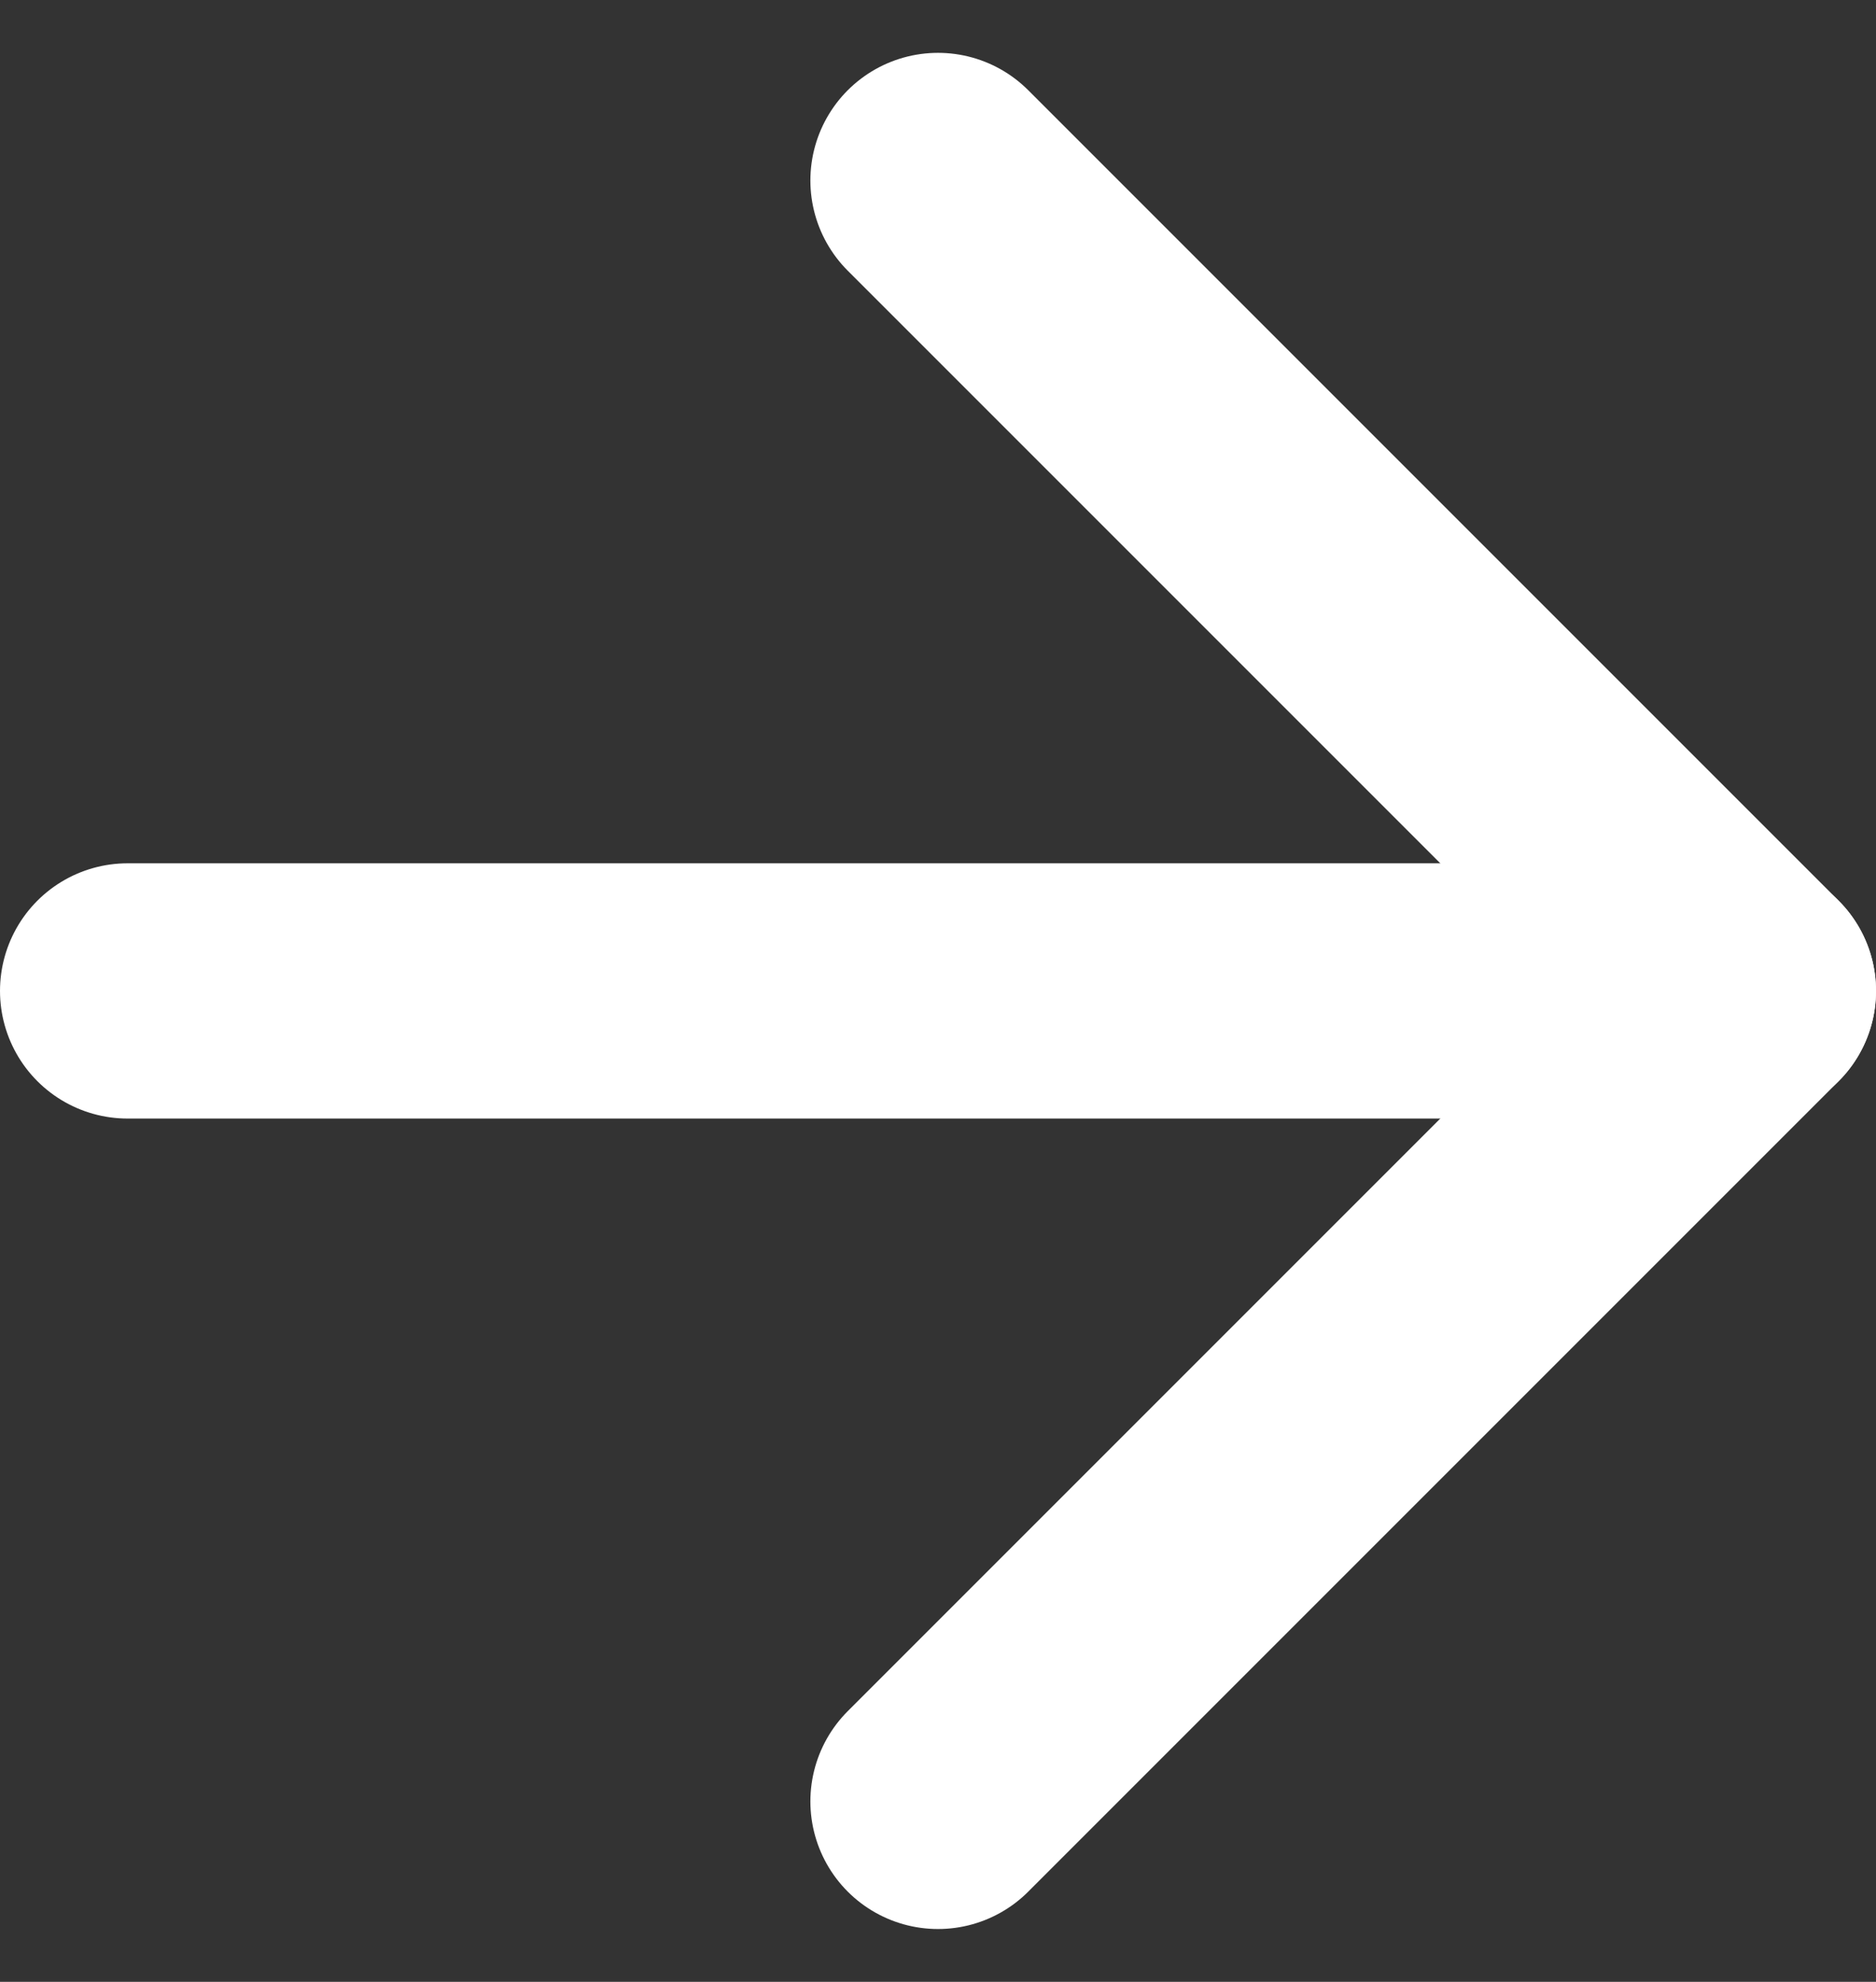
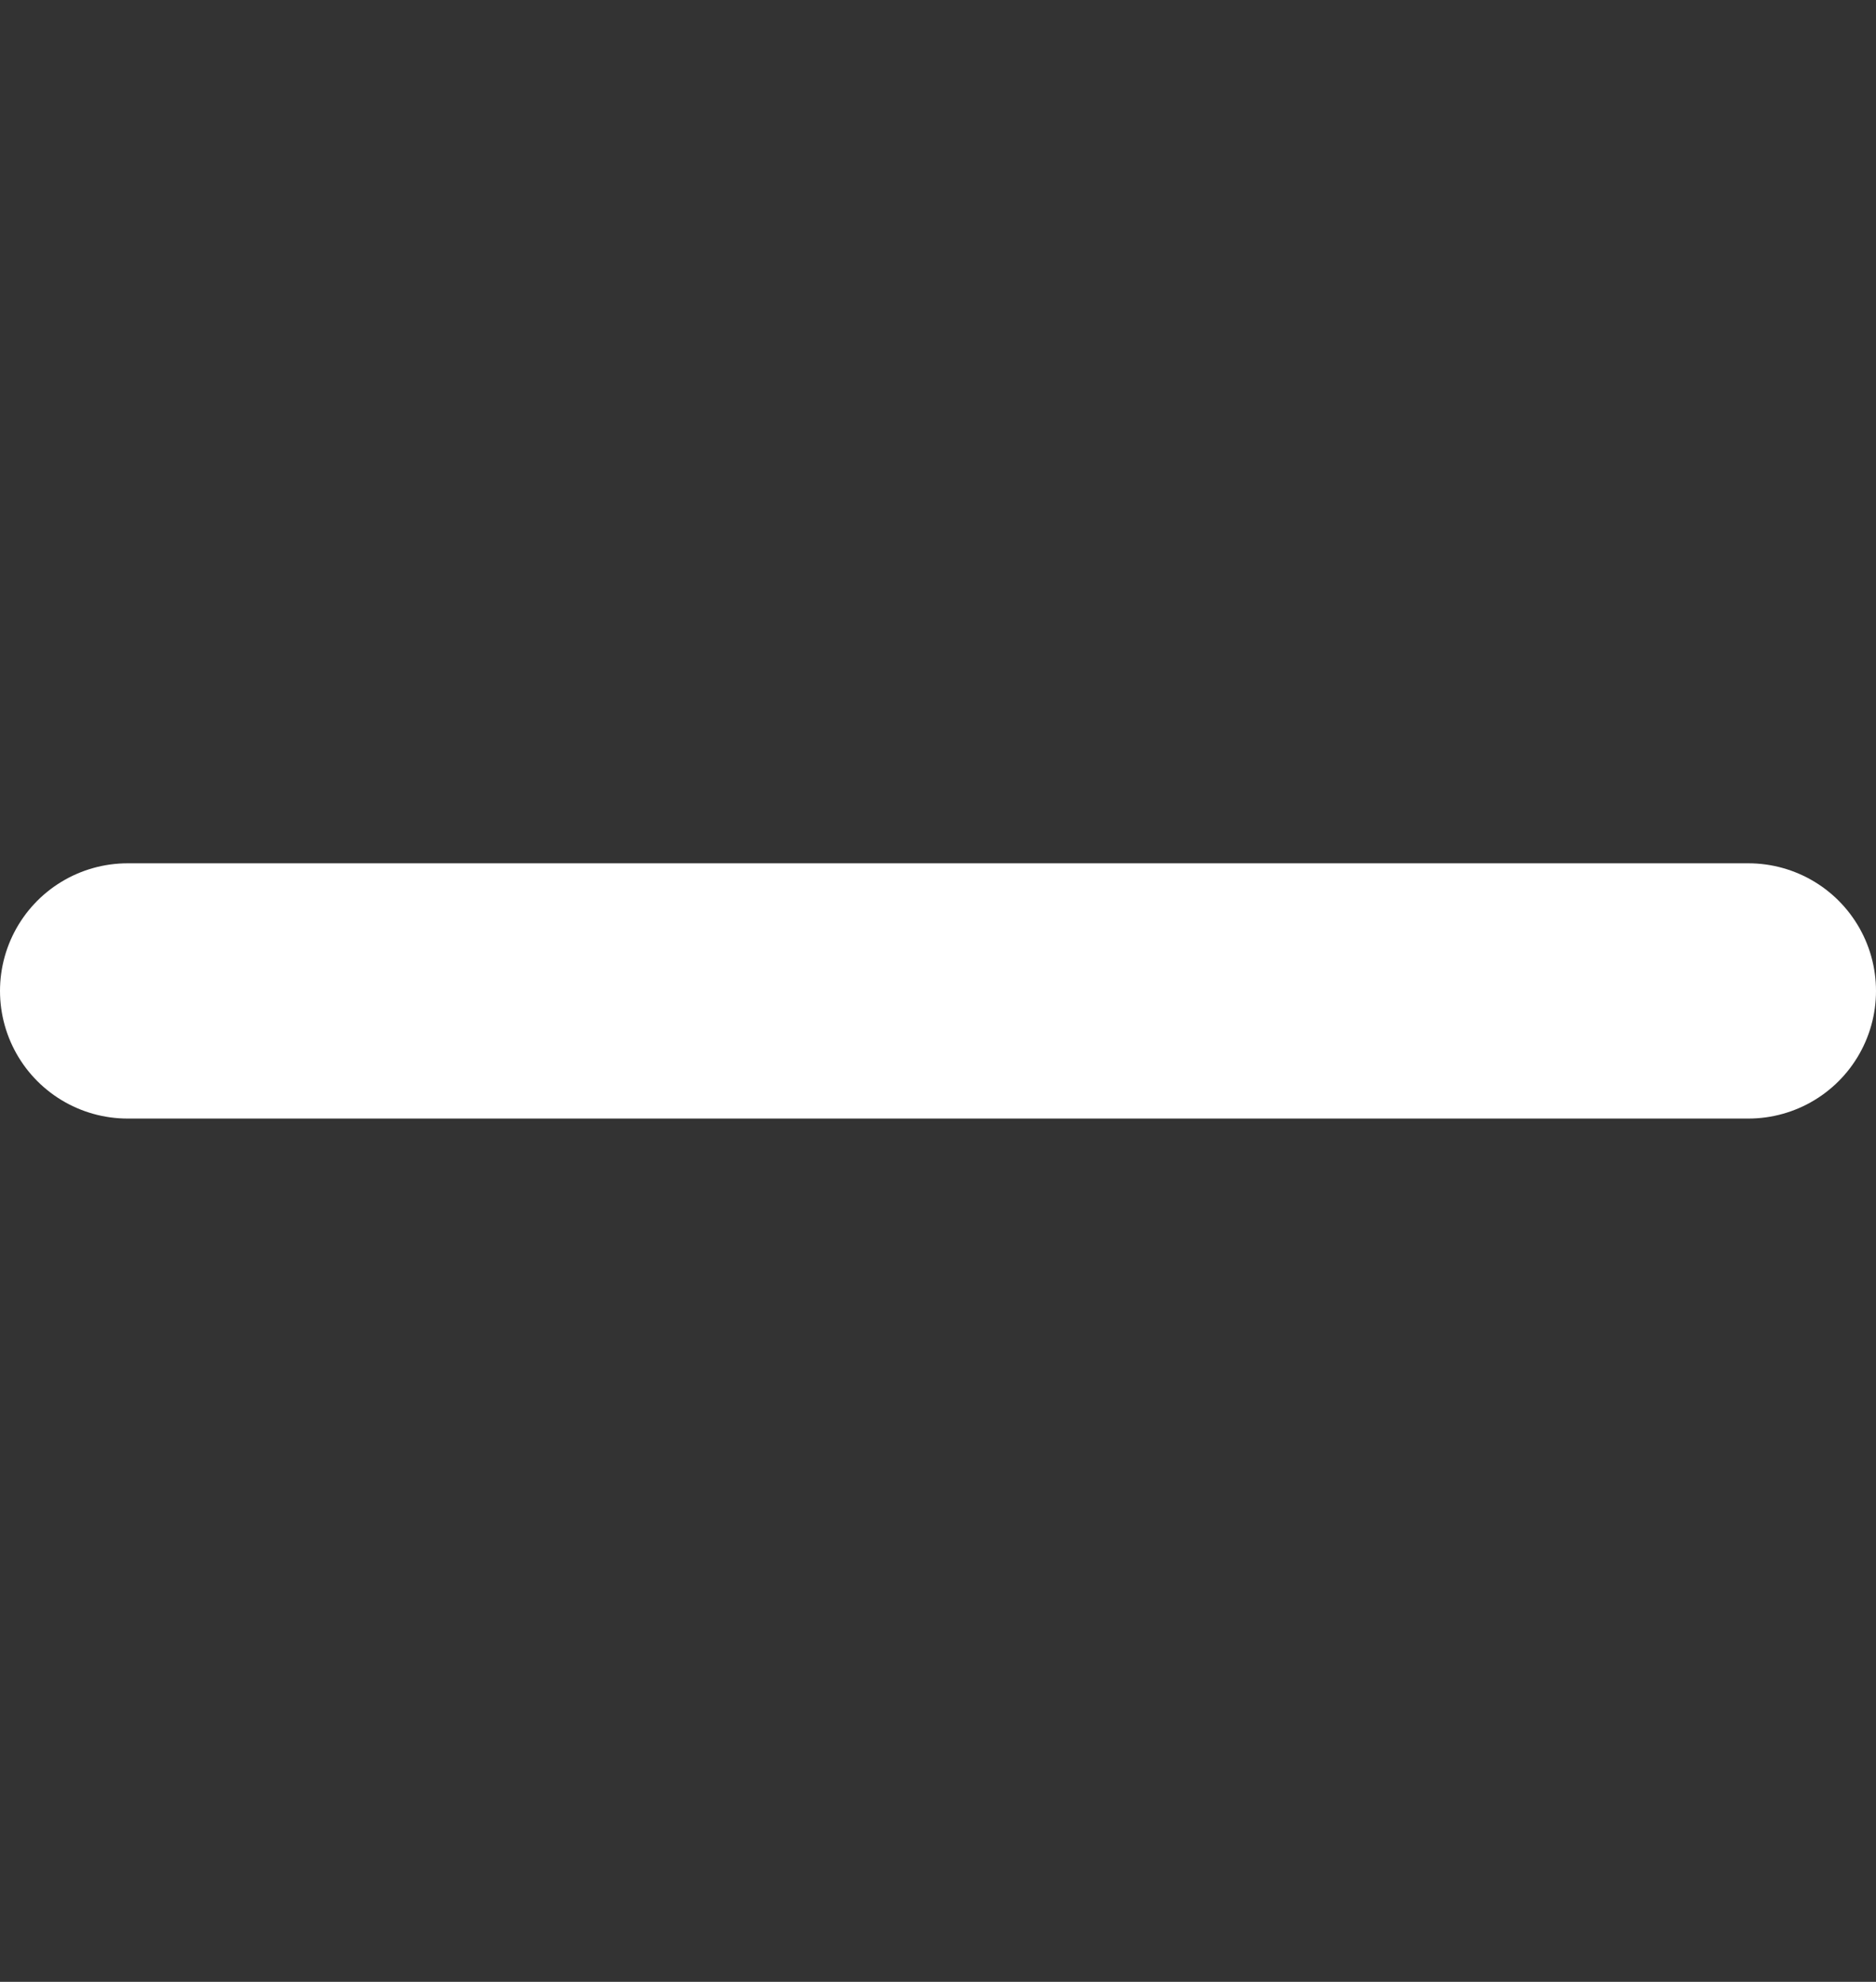
<svg xmlns="http://www.w3.org/2000/svg" width="14.7" height="15.528" viewBox="0 0 14.7 15.528">
  <rect x="0" y="0" width="14.7" height="15.528" fill="#333333" stroke="none" />
  <g id="Icon_feather-arrow-right" data-name="Icon feather-arrow-right" transform="translate(-6.5 -6.086)">
    <path id="Path_17" data-name="Path 17" d="M7.5,18H20.2" transform="translate(0 -4.15)" fill="none" stroke="#fff" stroke-linecap="round" stroke-linejoin="round" stroke-width="2" />
-     <path id="Path_18" data-name="Path 18" d="M18,7.5l6.35,6.35L18,20.2" transform="translate(-4.15)" fill="none" stroke="#fff" stroke-linecap="round" stroke-linejoin="round" stroke-width="2" />
  </g>
</svg>